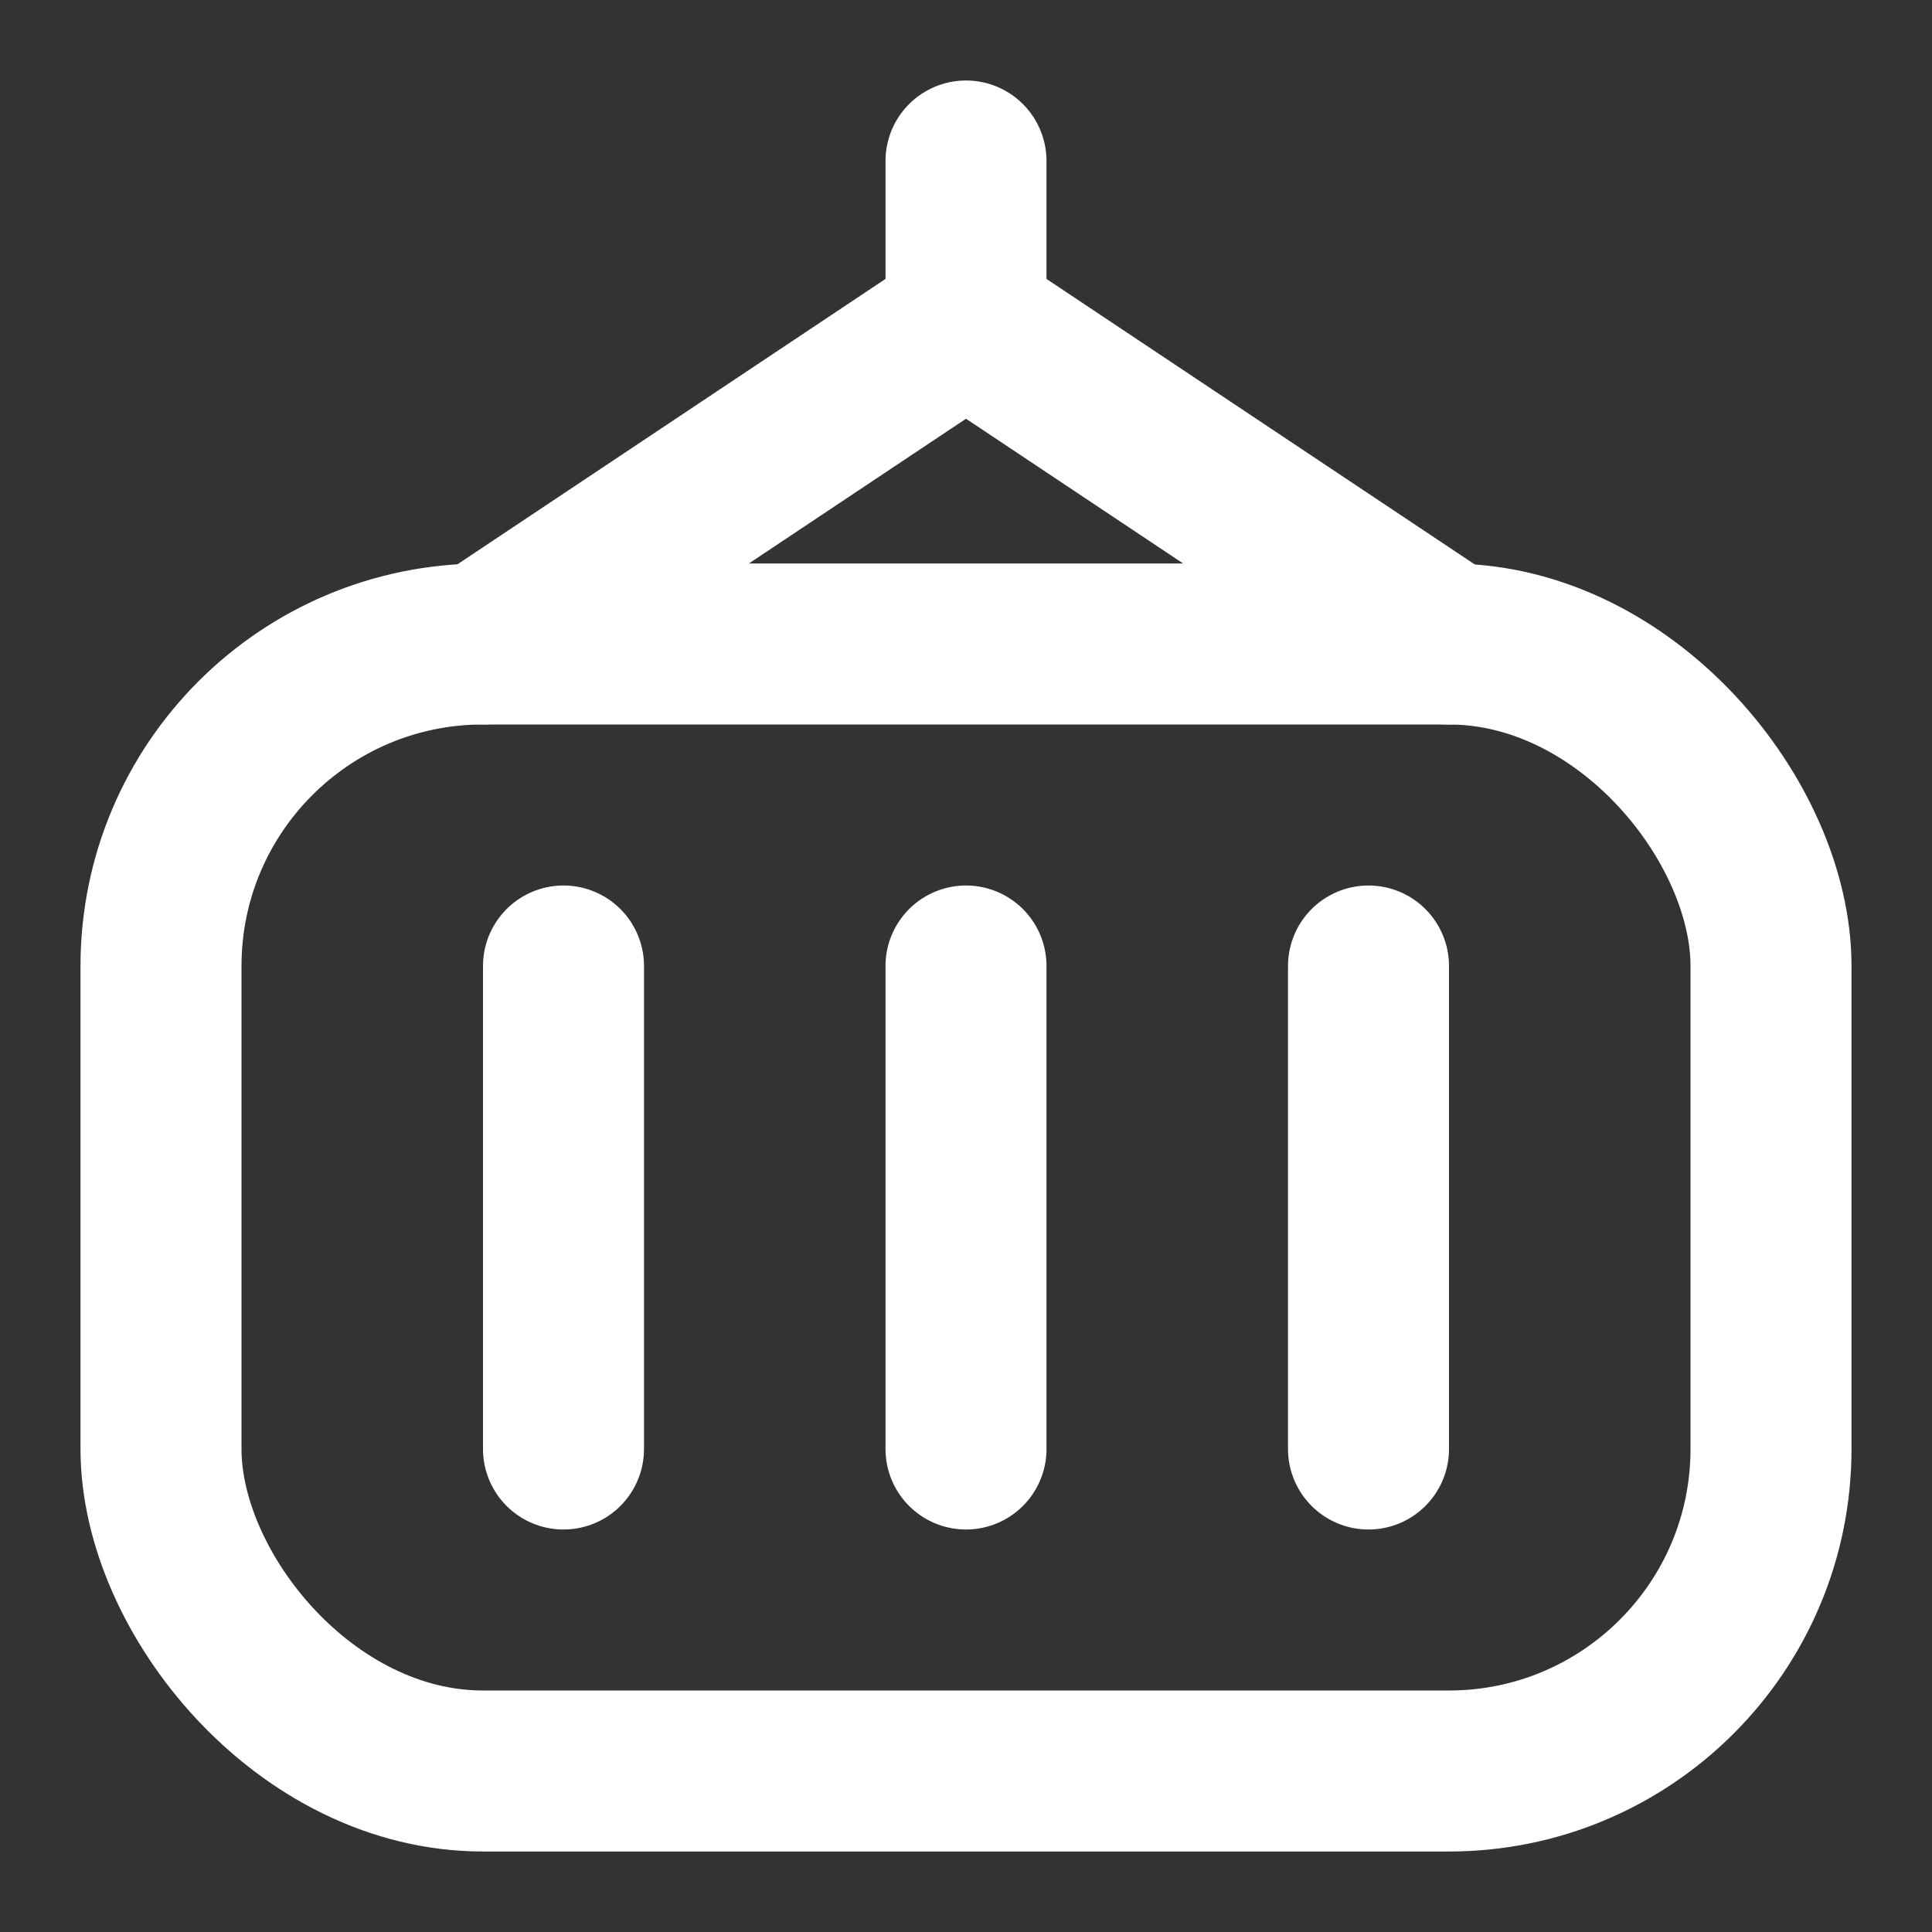
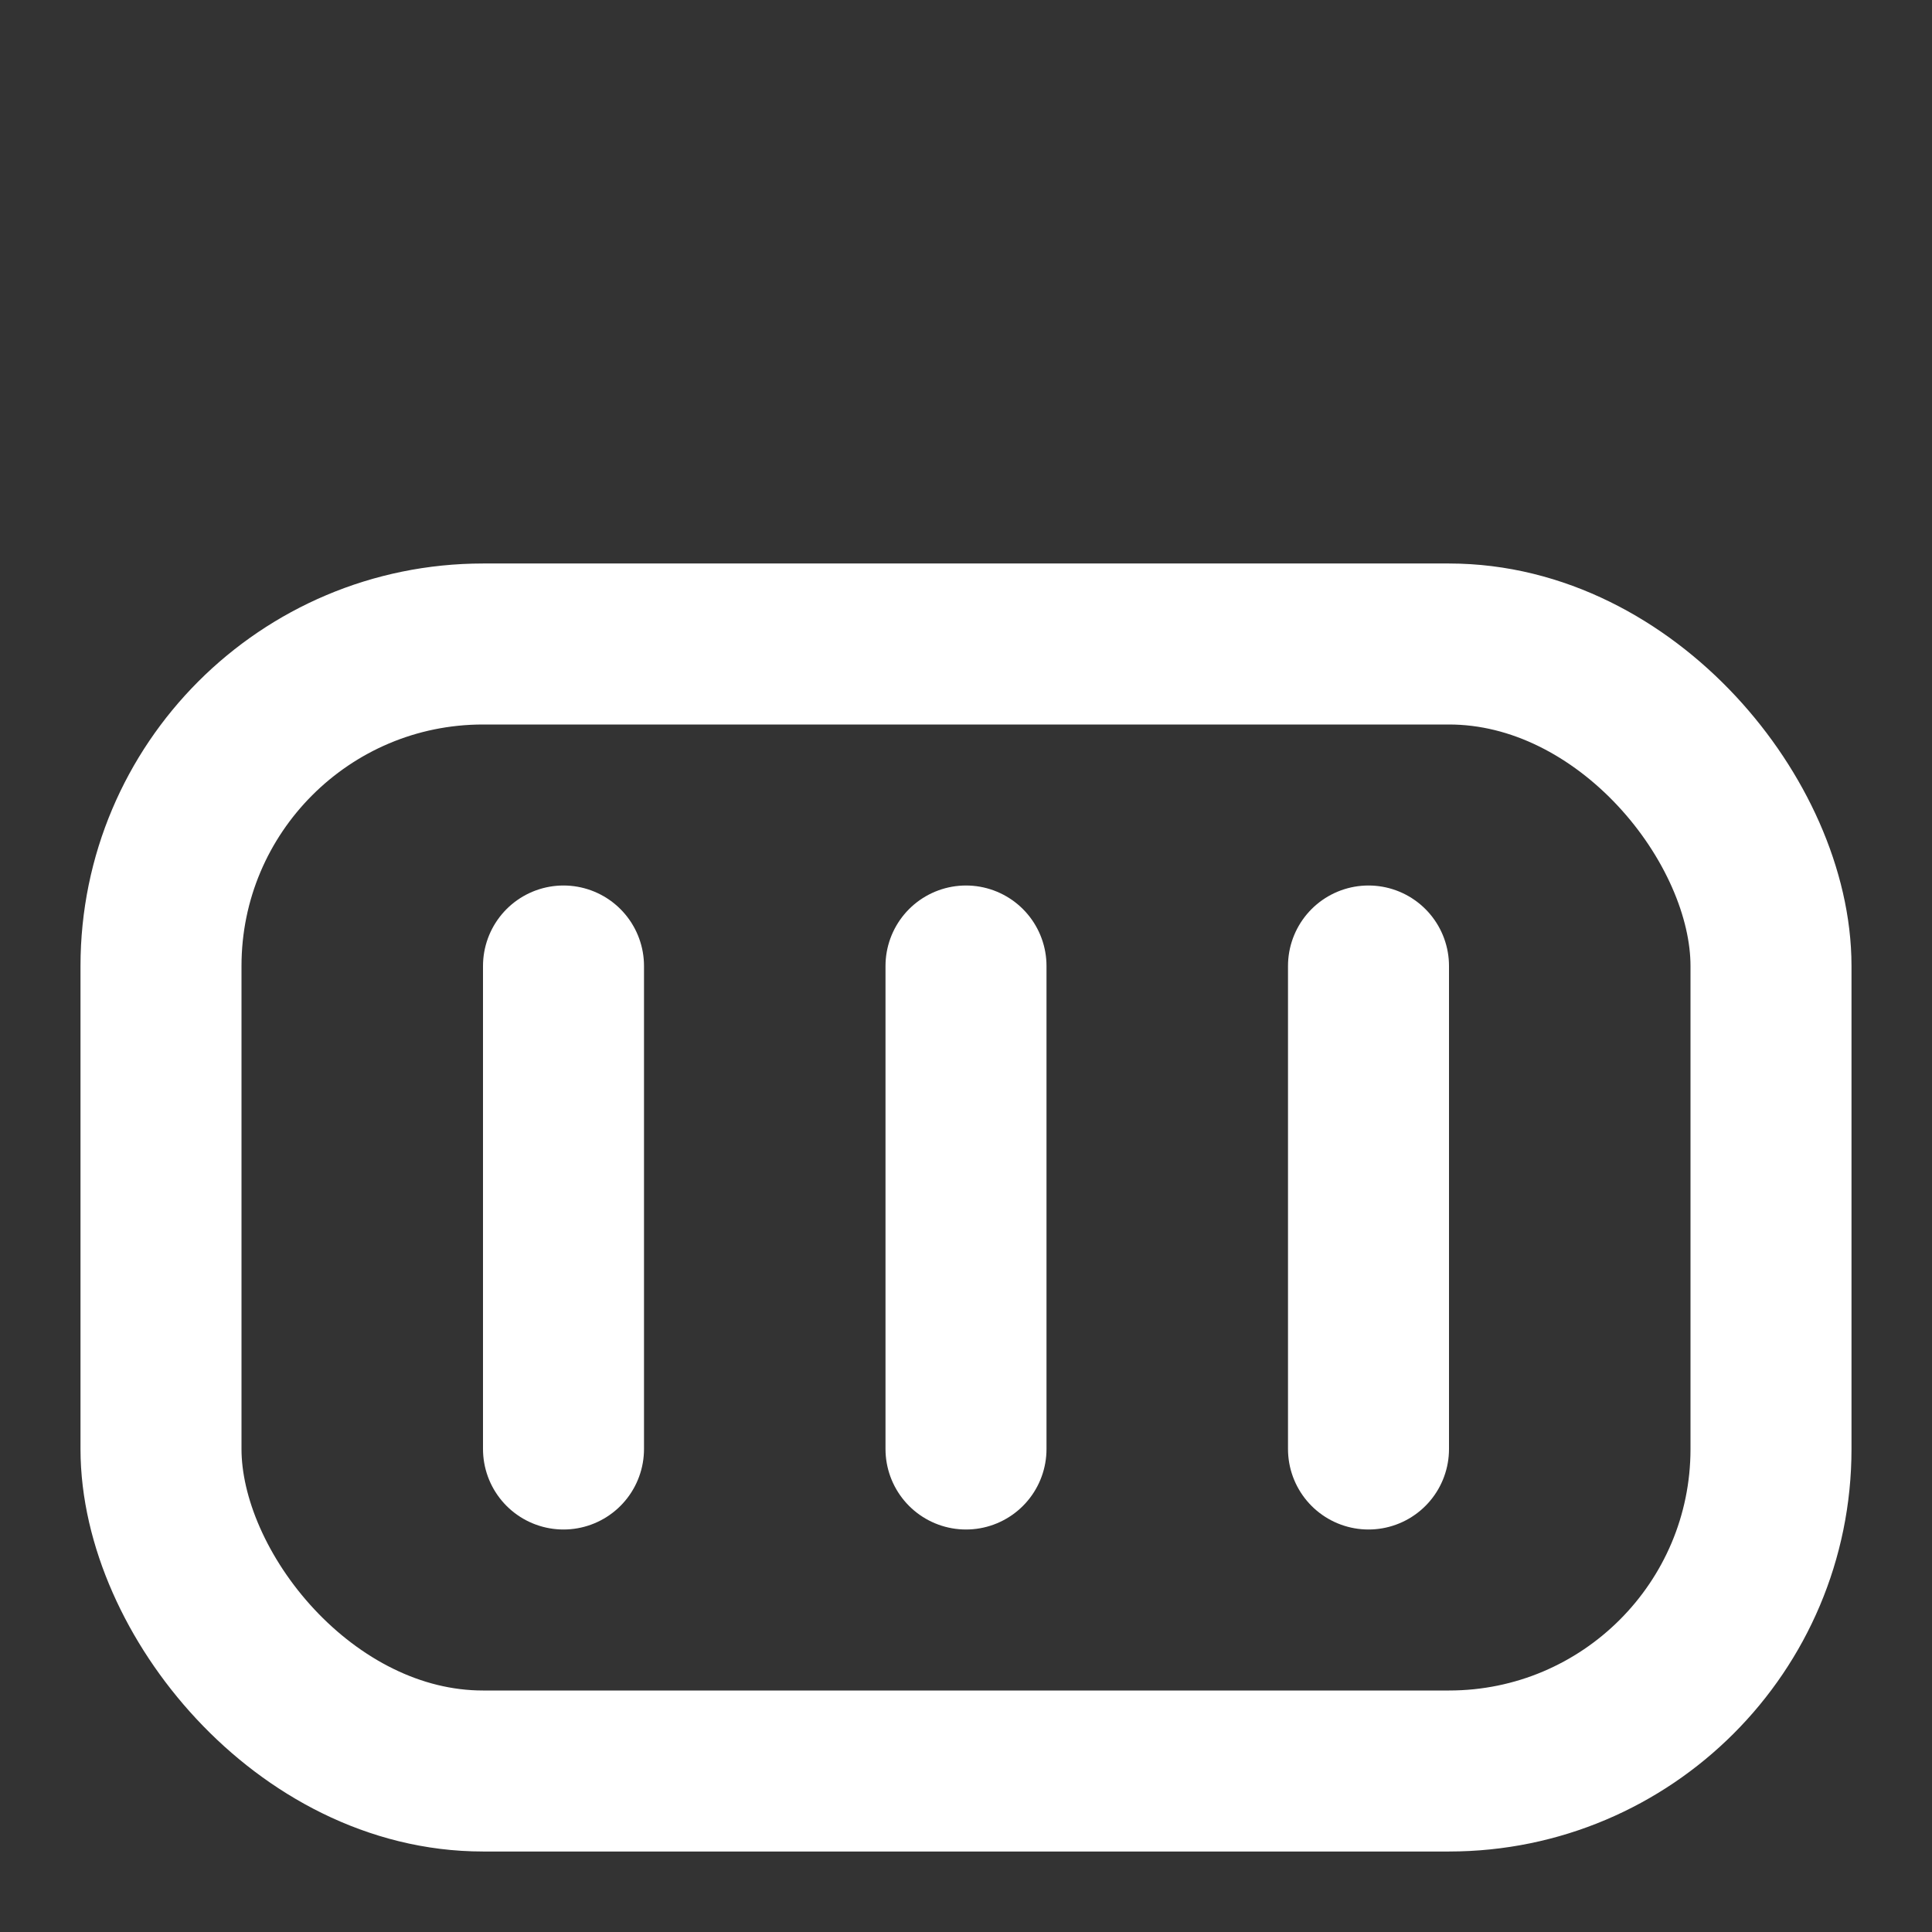
<svg xmlns="http://www.w3.org/2000/svg" width="24" height="24" viewBox="0 0 24 24" fill="none">
  <rect x="0" y="0" width="24" height="24" fill="#333333" stroke="none" />
  <rect x="2" y="8" width="20" height="14" rx="4" stroke="white" stroke-width="2" />
  <path d="M12 12L12 18" stroke="white" stroke-width="2" stroke-linecap="round" />
  <path d="M7 12L7 18" stroke="white" stroke-width="2" stroke-linecap="round" />
  <path d="M17 12L17 18" stroke="white" stroke-width="2" stroke-linecap="round" />
-   <path d="M12 2V4M12 4L6 8M12 4L18 8" stroke="white" stroke-width="2" stroke-linecap="round" stroke-linejoin="round" />
</svg>